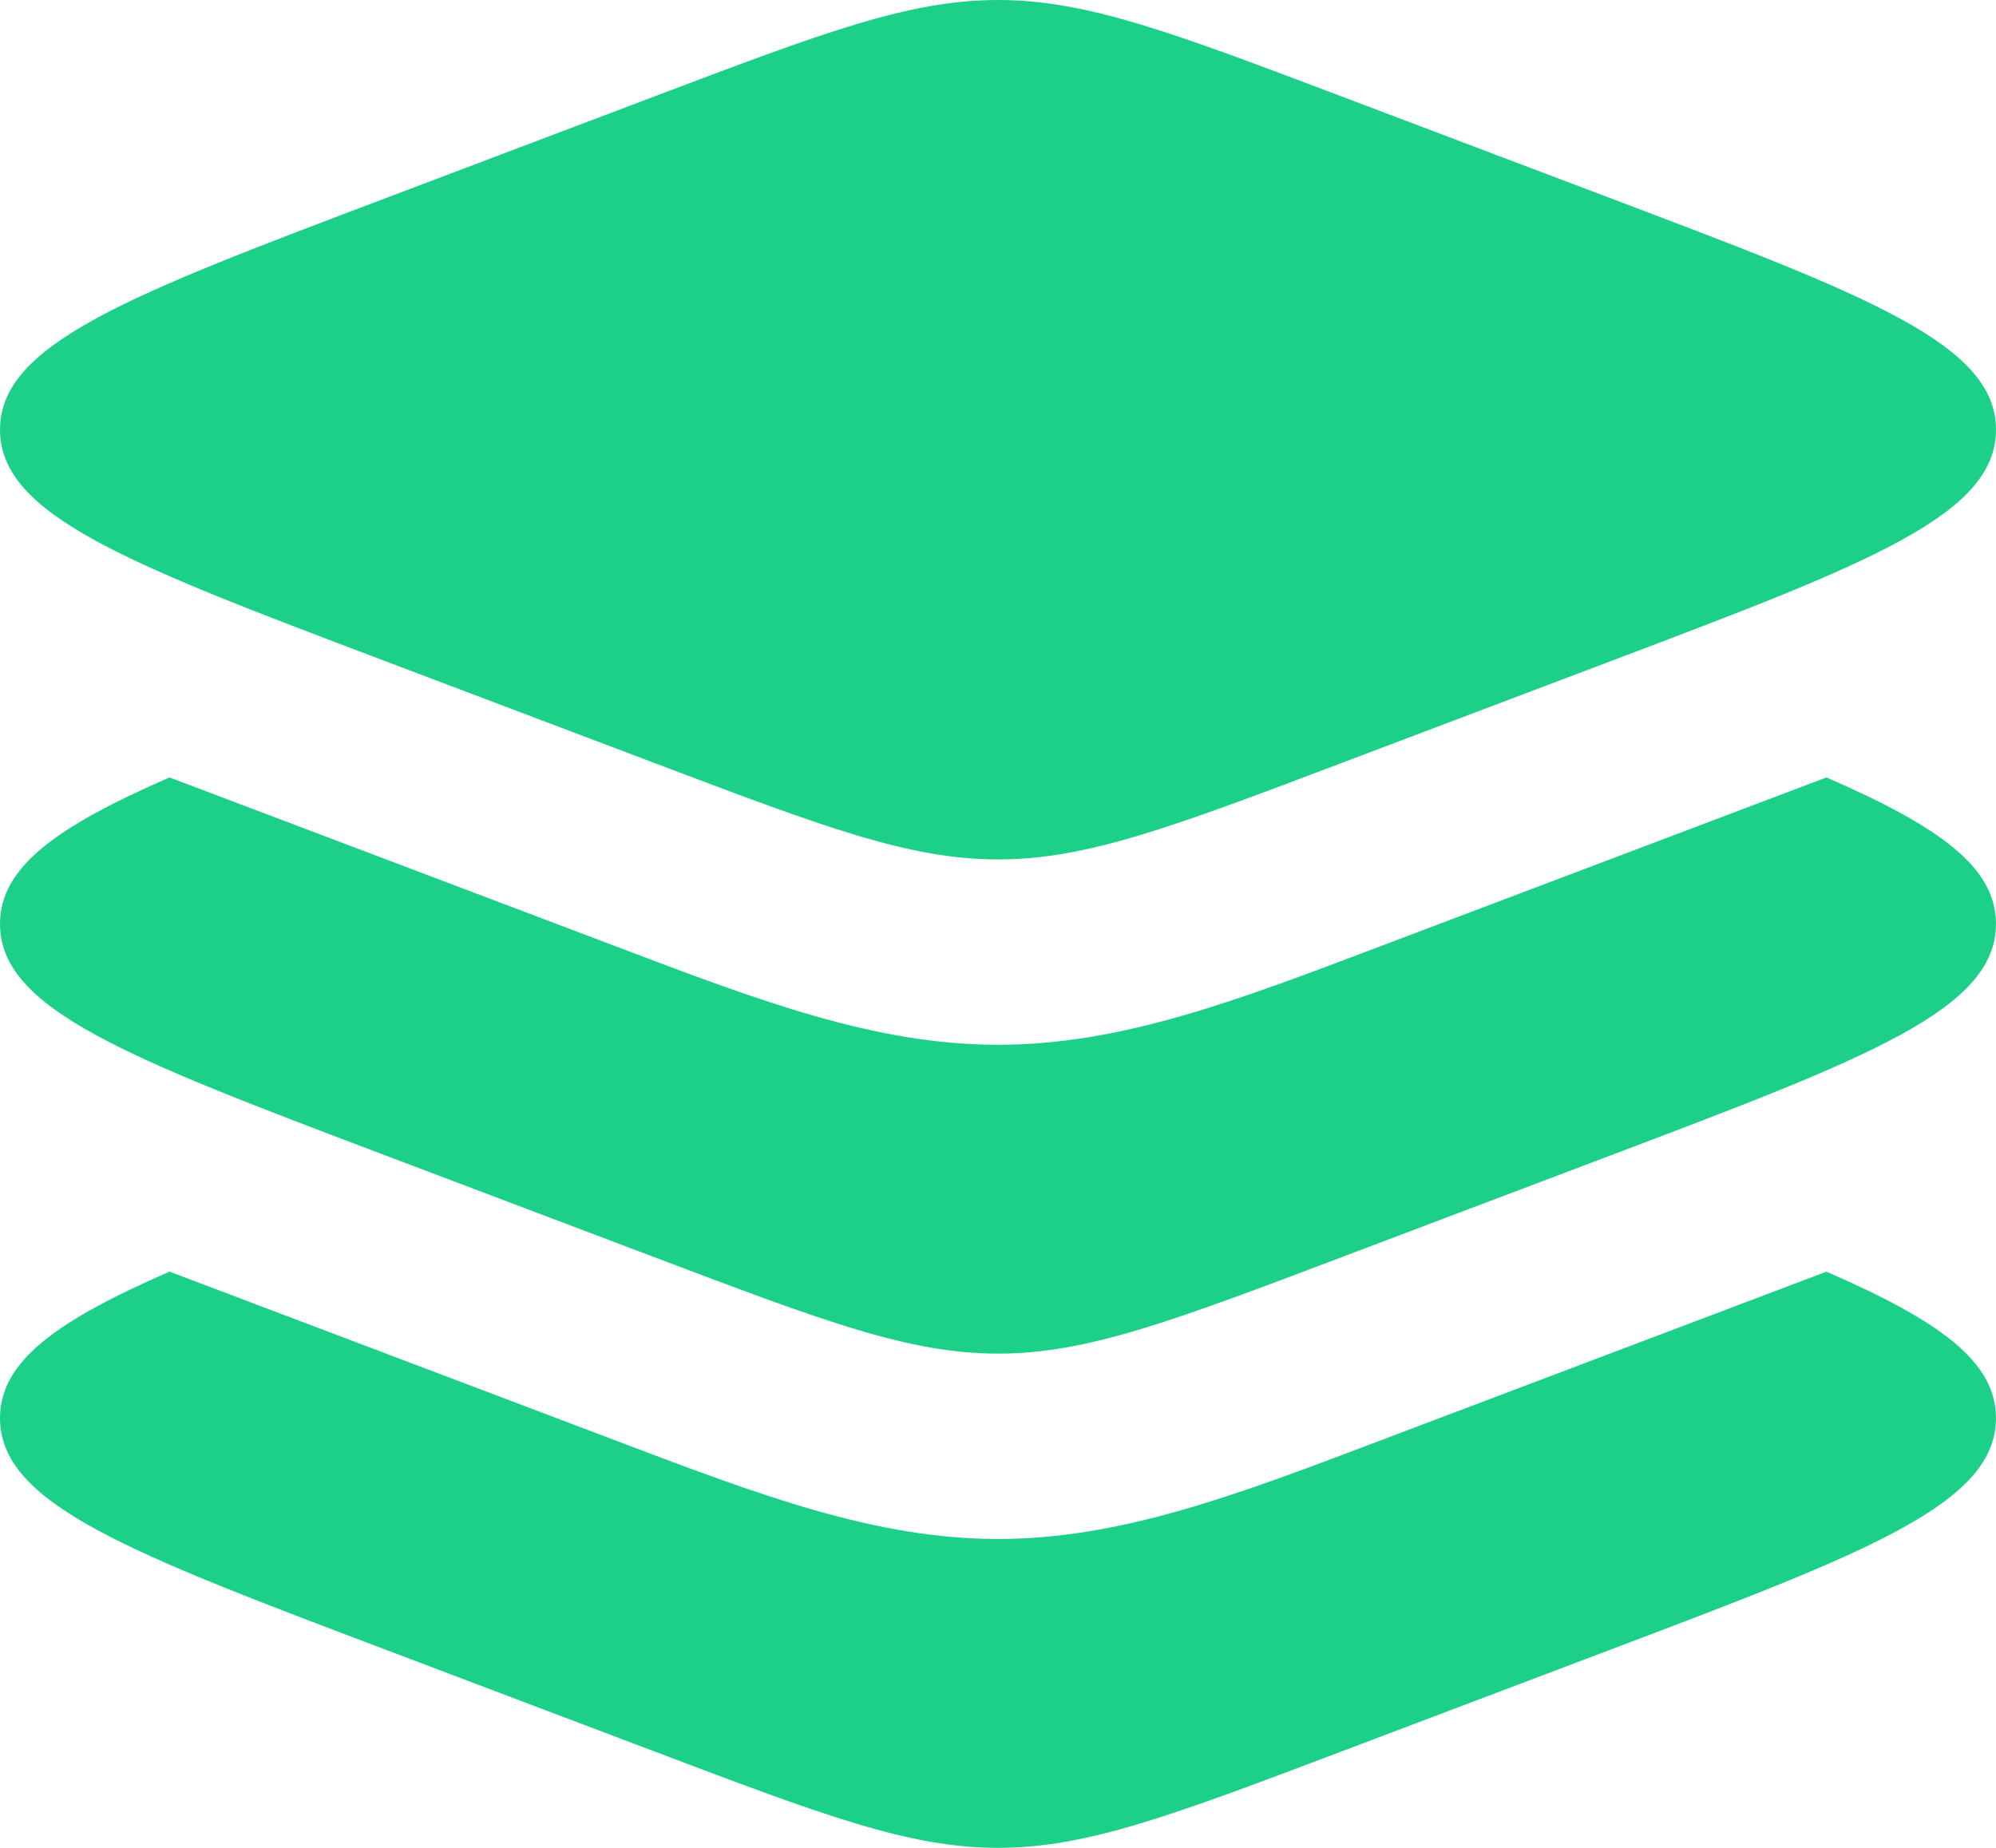
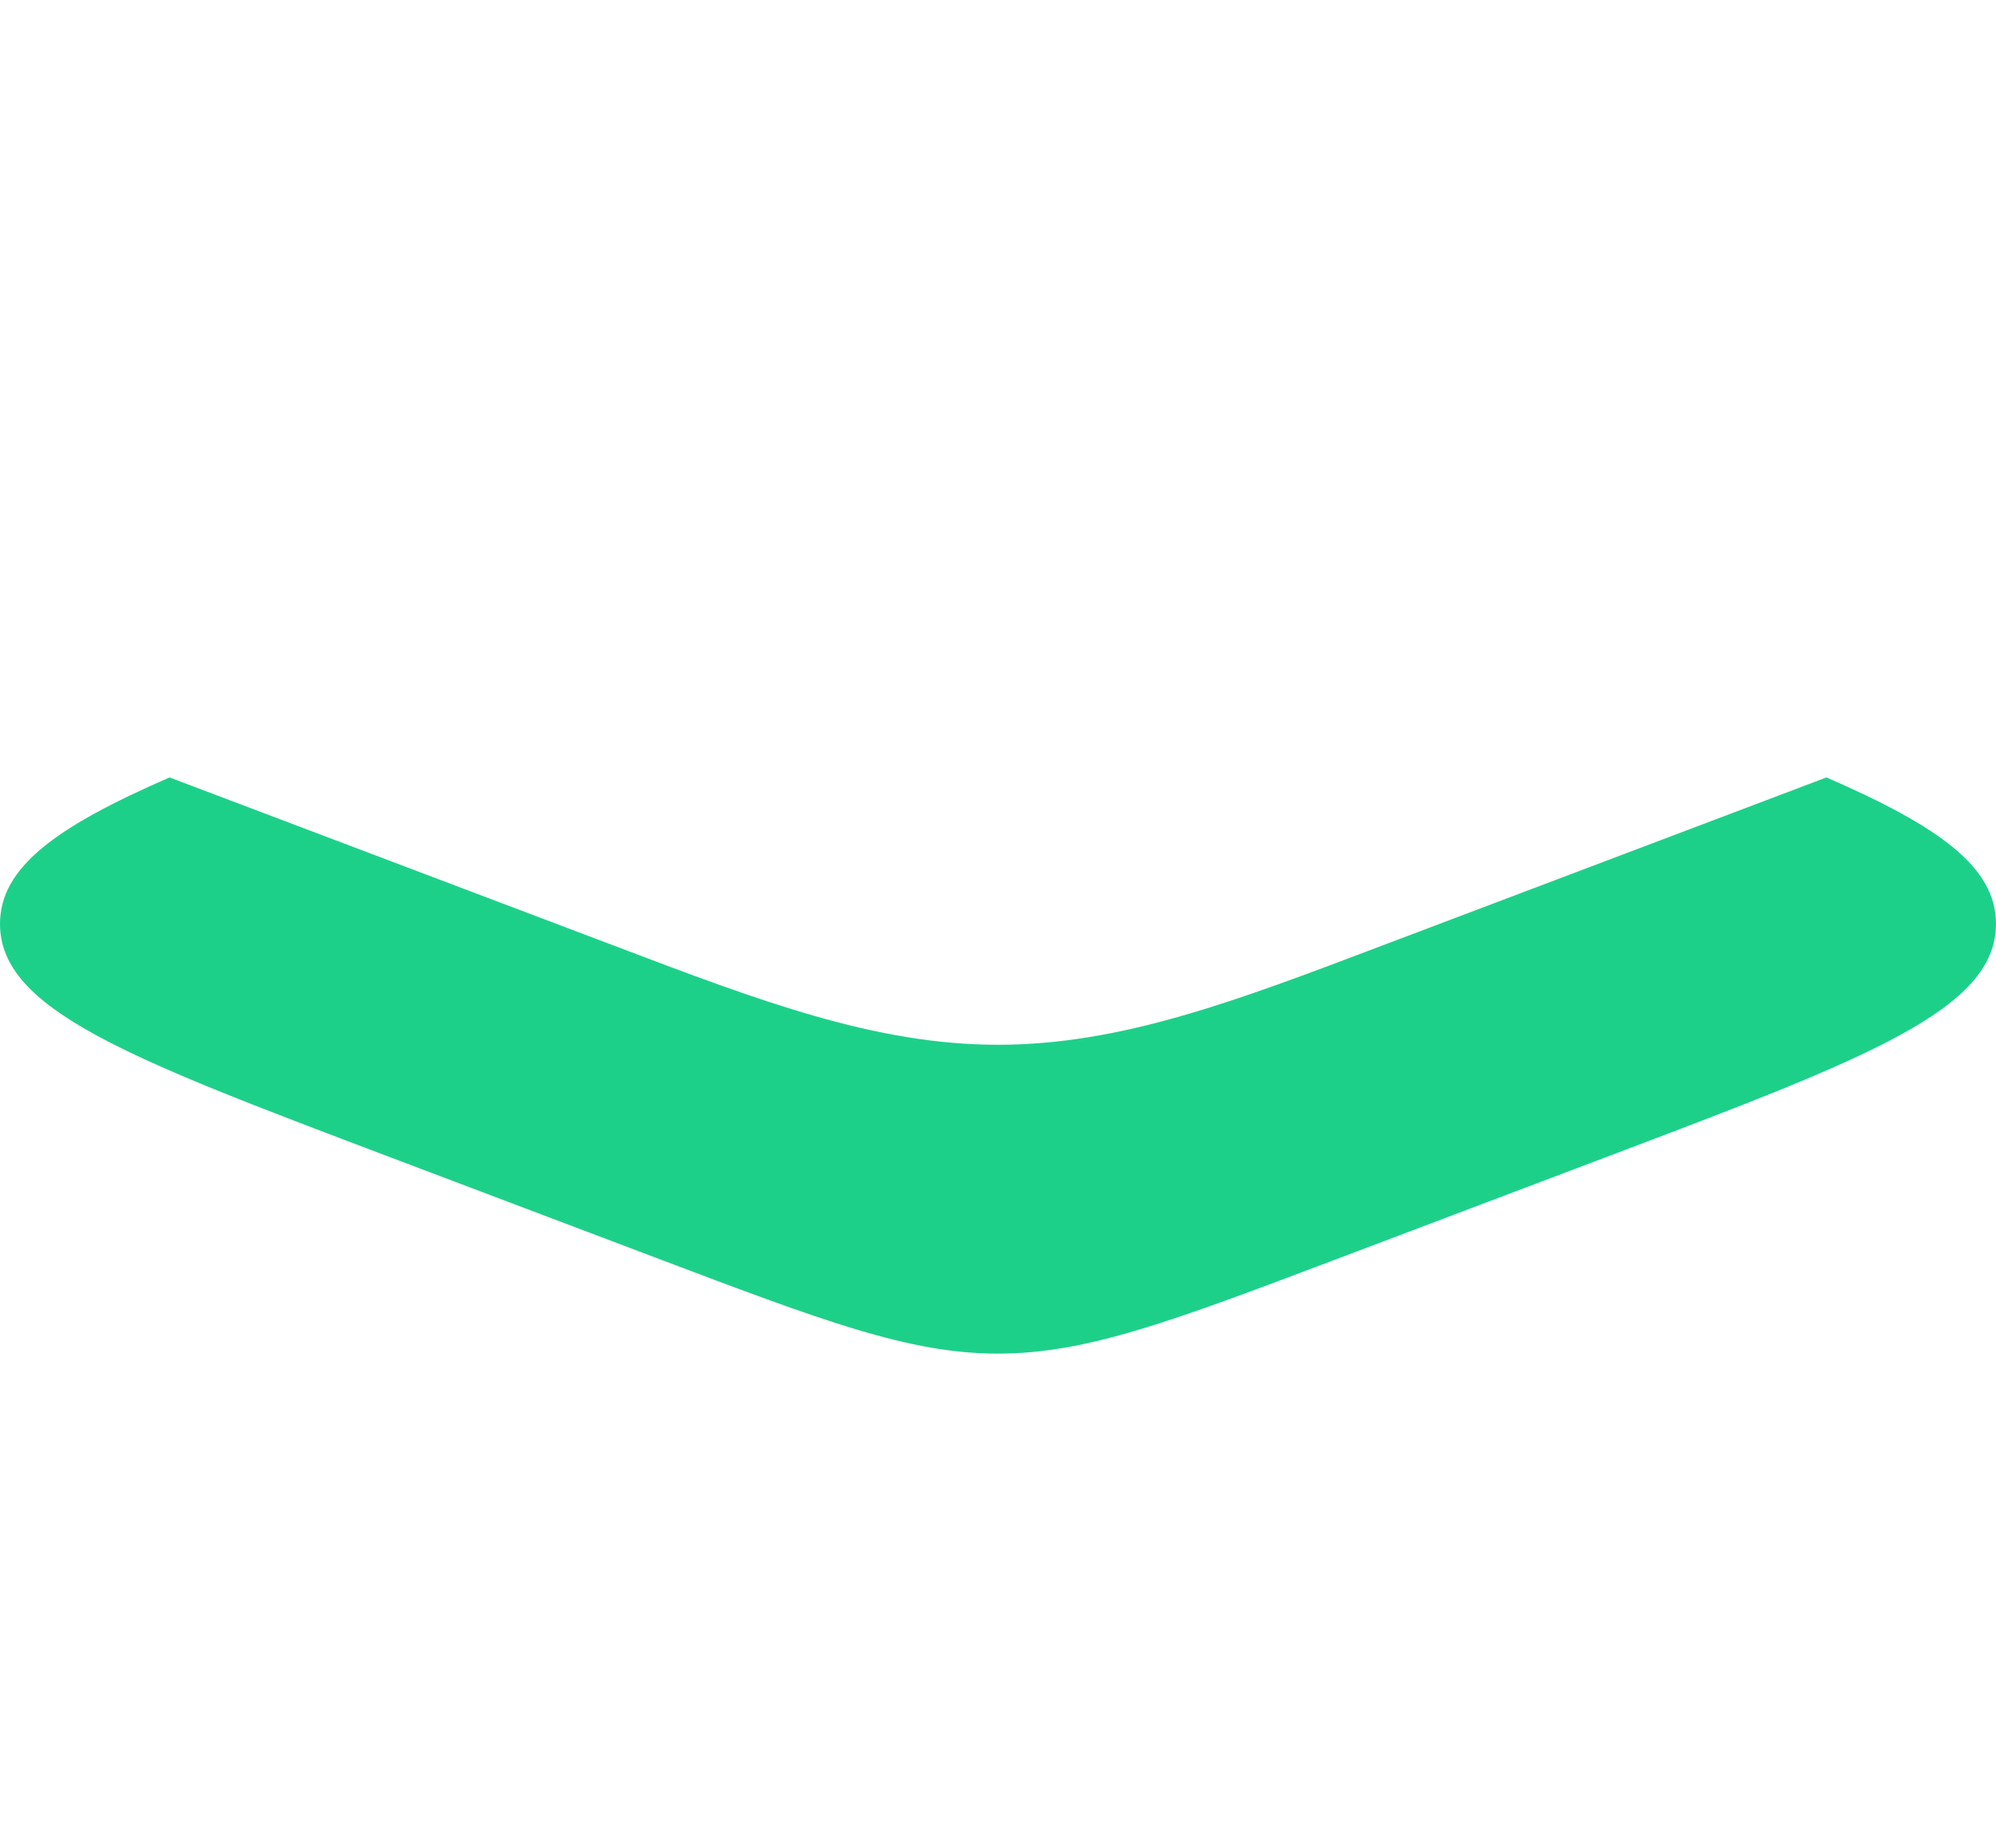
<svg xmlns="http://www.w3.org/2000/svg" width="54" height="50" viewBox="0 0 54 50" fill="none">
-   <path d="M27 0C24.598 0 22.297 0.871 17.697 2.612L10.419 5.367C3.473 7.996 0 9.31 0 11.627C0 13.944 3.473 15.259 10.419 17.888L17.697 20.643C22.297 22.384 24.598 23.255 27 23.255C29.402 23.255 31.703 22.384 36.303 20.643L43.581 17.888C50.527 15.259 54 13.944 54 11.627C54 9.311 50.527 7.996 43.581 5.367L36.303 2.612C31.703 0.871 29.402 0 27 0V0Z" fill="#1DD08A" />
  <path d="M4.586 21.036C1.529 22.367 0 23.463 0 25C0 27.317 3.473 28.631 10.419 31.261L17.696 34.015C22.297 35.757 24.597 36.627 27 36.627C29.402 36.627 31.702 35.757 36.303 34.015L43.58 31.261C50.526 28.631 53.999 27.317 53.999 25C53.999 23.463 52.471 22.367 49.413 21.036L37.369 25.595C33.435 27.088 30.323 28.27 27 28.27C23.677 28.27 20.565 27.088 16.63 25.595L4.586 21.036Z" fill="#1DD08A" />
-   <path d="M4.586 34.408C1.529 35.74 0 36.836 0 38.373C0 40.689 3.473 42.004 10.419 44.633L17.696 47.388C22.297 49.129 24.597 50 27 50C29.402 50 31.702 49.129 36.303 47.388L43.58 44.633C50.526 42.004 53.999 40.689 53.999 38.373C53.999 36.836 52.471 35.74 49.413 34.409L37.369 38.968C33.435 40.461 30.323 41.642 27 41.642C23.677 41.642 20.565 40.461 16.63 38.968L4.586 34.408Z" fill="#1DD08A" />
</svg>